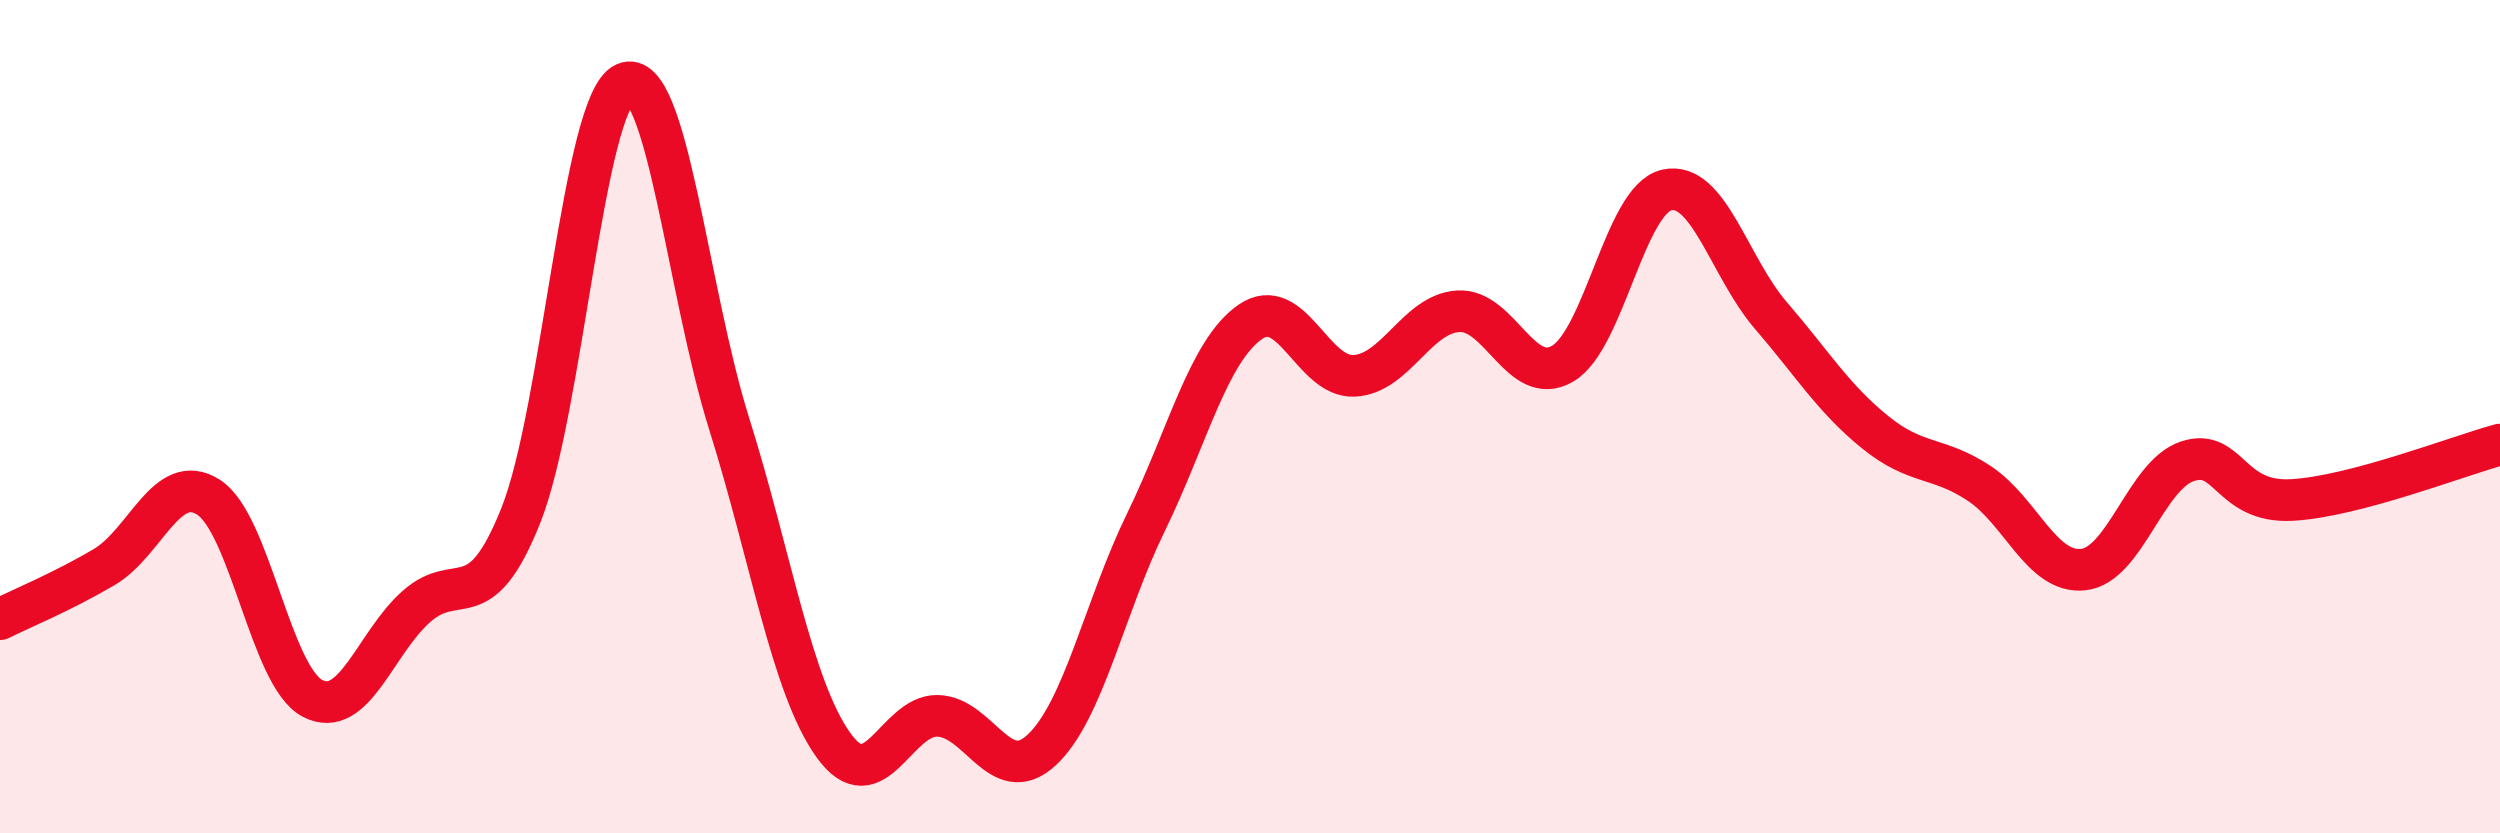
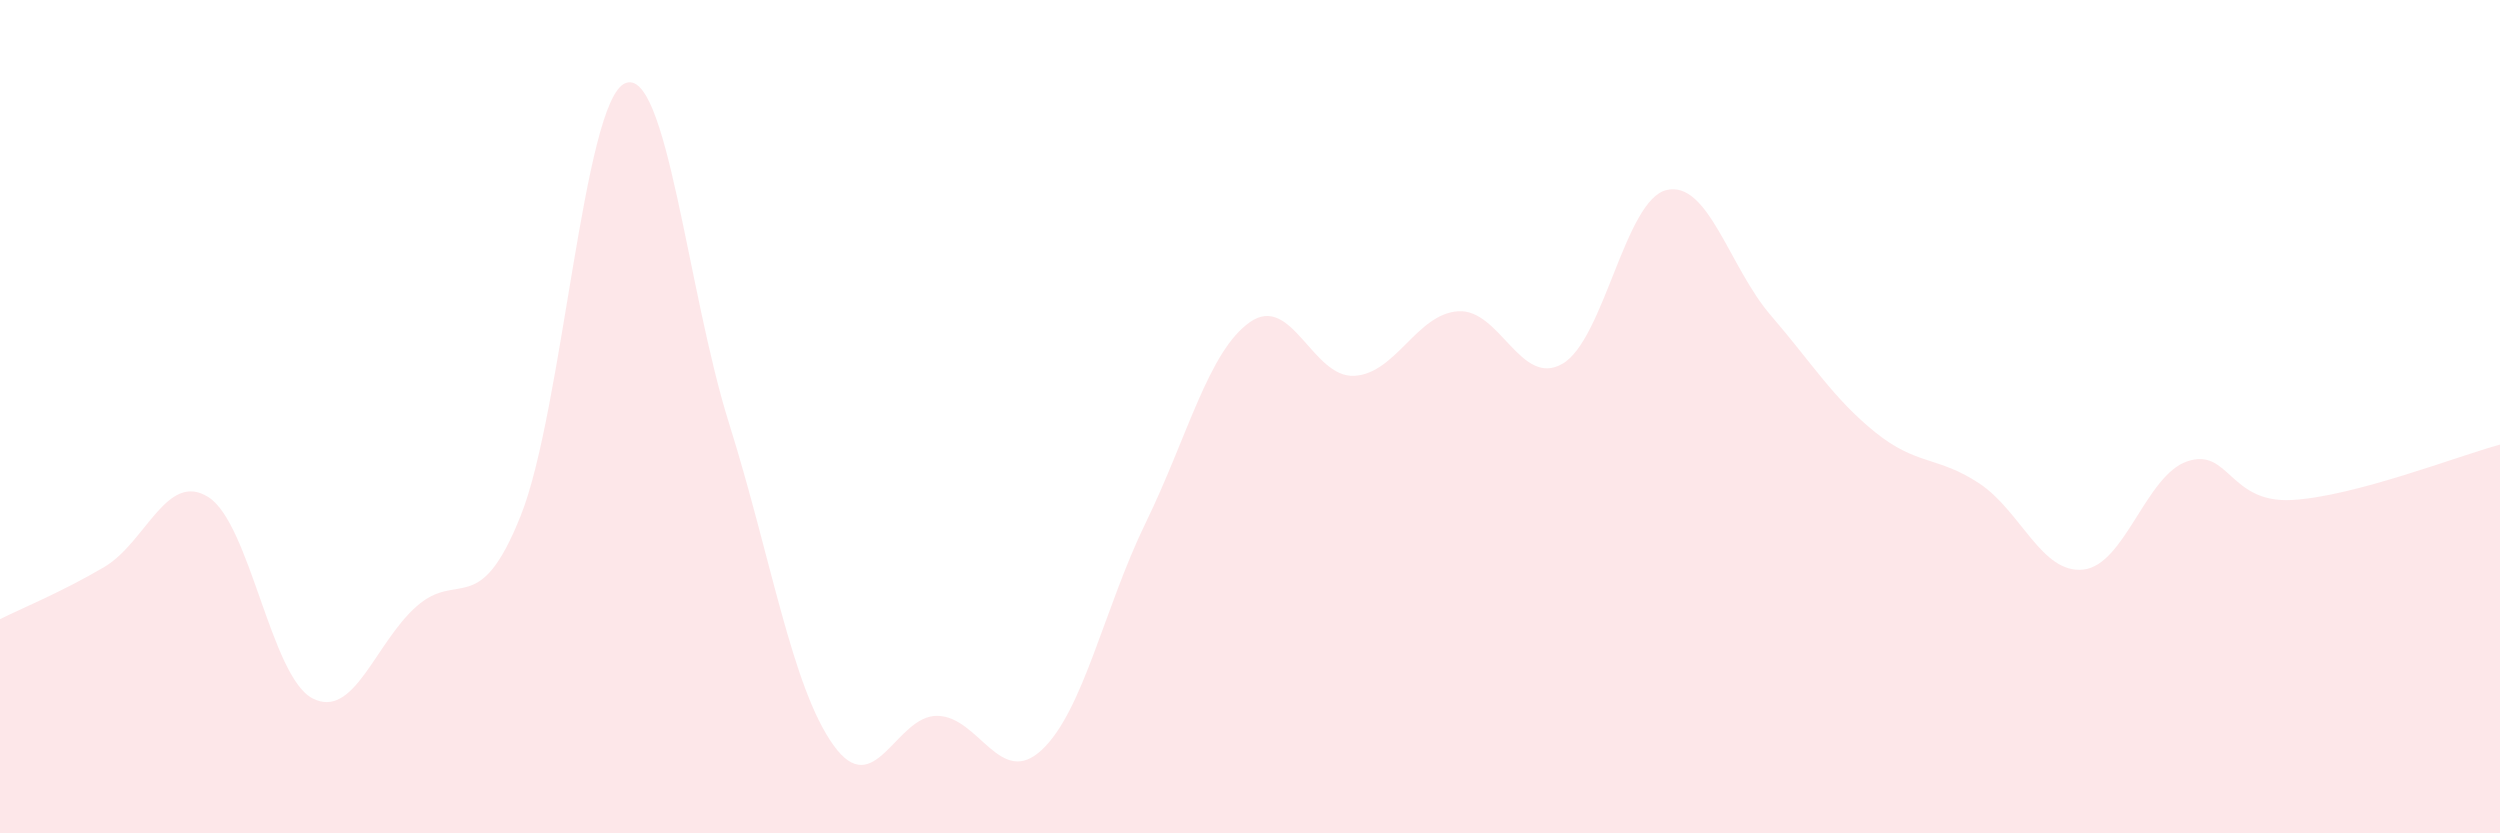
<svg xmlns="http://www.w3.org/2000/svg" width="60" height="20" viewBox="0 0 60 20">
  <path d="M 0,14.86 C 0.5,14.61 1.5,14.2 2.5,13.61 C 3.5,13.02 4,11.3 5,11.93 C 6,12.56 6.5,16.24 7.5,16.76 C 8.5,17.28 9,15.43 10,14.55 C 11,13.67 11.5,14.88 12.5,12.37 C 13.5,9.86 14,2.44 15,2 C 16,1.56 16.5,6.99 17.5,10.17 C 18.5,13.35 19,16.48 20,17.88 C 21,19.28 21.5,17.16 22.5,17.18 C 23.5,17.2 24,18.93 25,18 C 26,17.07 26.5,14.59 27.5,12.54 C 28.5,10.49 29,8.43 30,7.73 C 31,7.03 31.5,9.07 32.5,9.02 C 33.5,8.97 34,7.53 35,7.47 C 36,7.41 36.5,9.31 37.5,8.73 C 38.5,8.15 39,4.79 40,4.56 C 41,4.33 41.5,6.41 42.5,7.57 C 43.5,8.73 44,9.56 45,10.37 C 46,11.18 46.5,10.94 47.5,11.6 C 48.5,12.26 49,13.78 50,13.67 C 51,13.56 51.5,11.4 52.5,11.07 C 53.5,10.74 53.5,12.08 55,12 C 56.5,11.92 59,10.94 60,10.67L60 20L0 20Z" fill="#EB0A25" opacity="0.1" stroke-linecap="round" stroke-linejoin="round" />
-   <path d="M 0,14.86 C 0.5,14.61 1.5,14.2 2.5,13.61 C 3.5,13.02 4,11.3 5,11.93 C 6,12.56 6.5,16.24 7.5,16.76 C 8.5,17.28 9,15.43 10,14.55 C 11,13.67 11.5,14.88 12.5,12.37 C 13.5,9.86 14,2.44 15,2 C 16,1.56 16.5,6.99 17.5,10.17 C 18.5,13.35 19,16.48 20,17.88 C 21,19.28 21.5,17.16 22.5,17.18 C 23.5,17.2 24,18.93 25,18 C 26,17.07 26.5,14.59 27.5,12.54 C 28.5,10.49 29,8.43 30,7.73 C 31,7.03 31.5,9.07 32.5,9.02 C 33.5,8.97 34,7.53 35,7.47 C 36,7.41 36.5,9.31 37.5,8.73 C 38.5,8.15 39,4.79 40,4.56 C 41,4.33 41.5,6.41 42.5,7.57 C 43.5,8.73 44,9.56 45,10.37 C 46,11.18 46.5,10.94 47.5,11.6 C 48.5,12.26 49,13.78 50,13.67 C 51,13.56 51.5,11.4 52.5,11.07 C 53.5,10.74 53.5,12.08 55,12 C 56.5,11.92 59,10.94 60,10.67" stroke="#EB0A25" stroke-width="1" fill="none" stroke-linecap="round" stroke-linejoin="round" />
</svg>